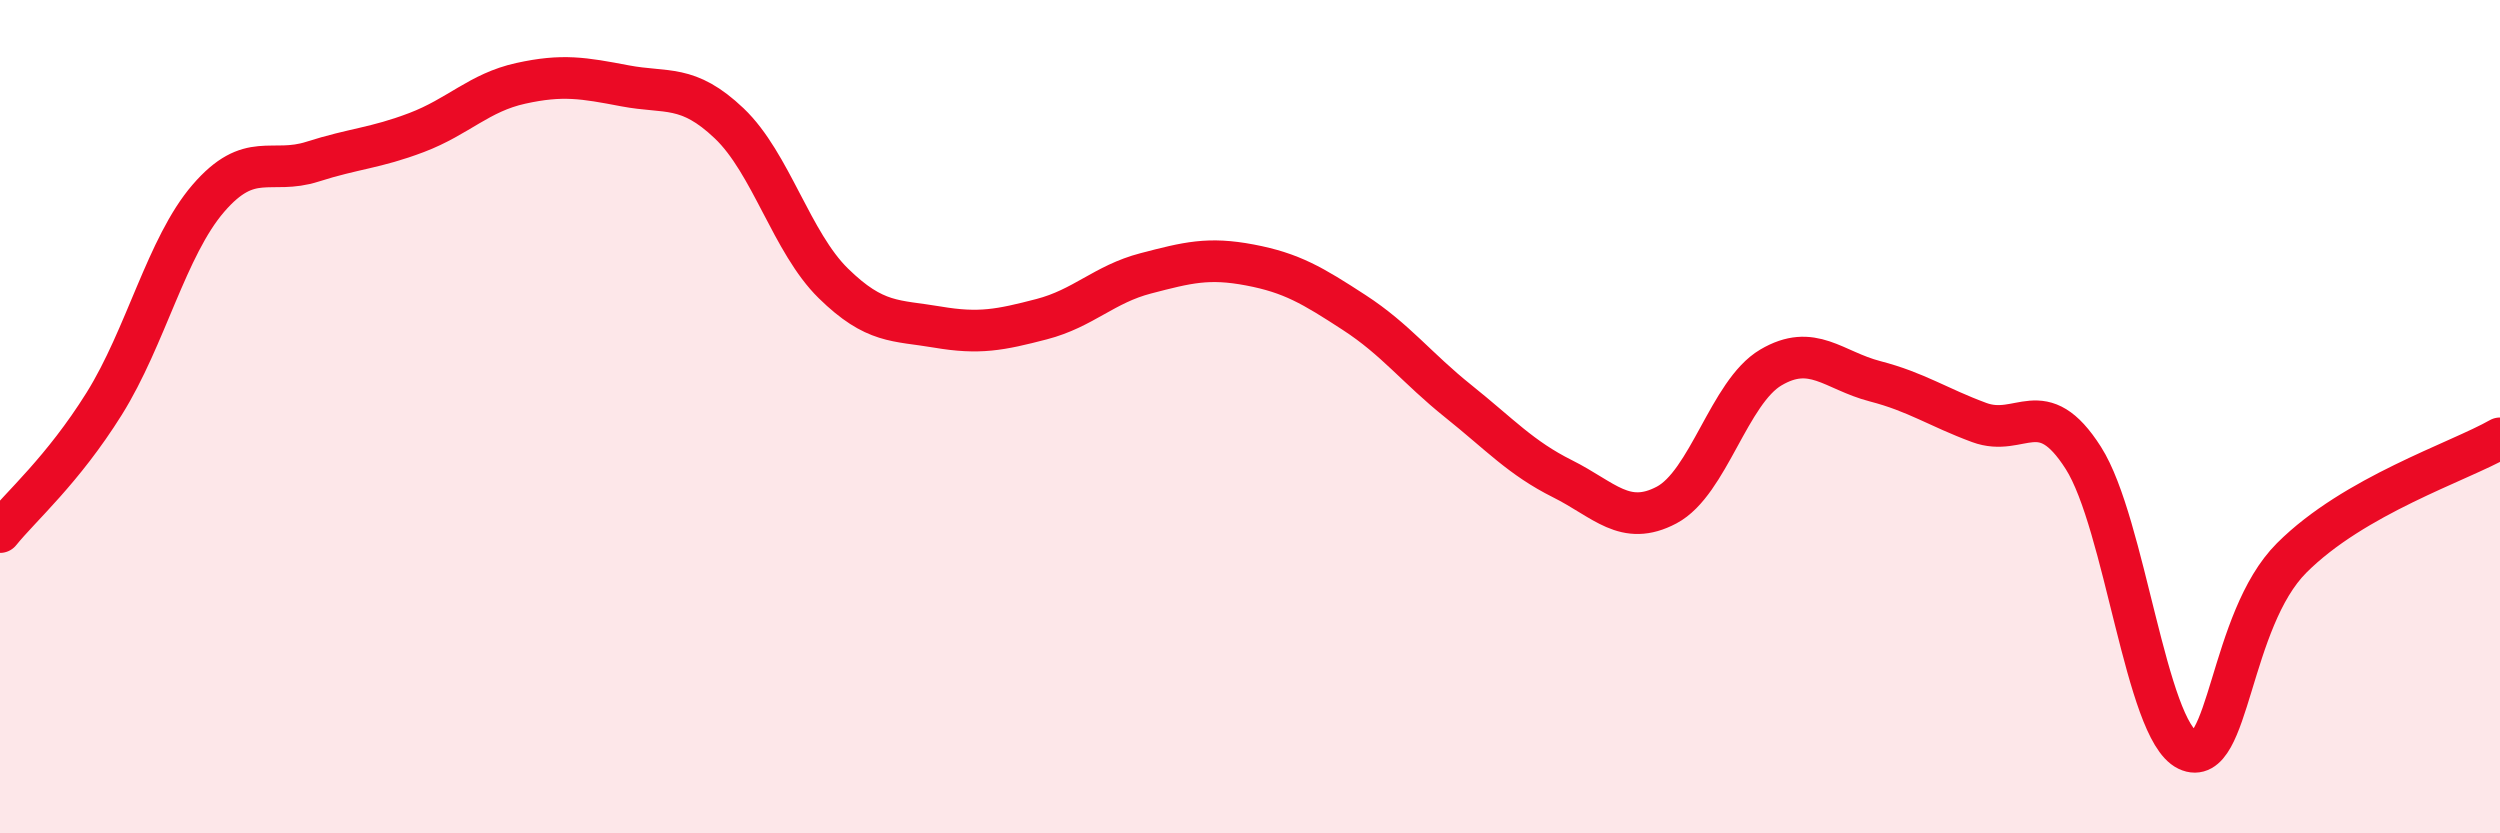
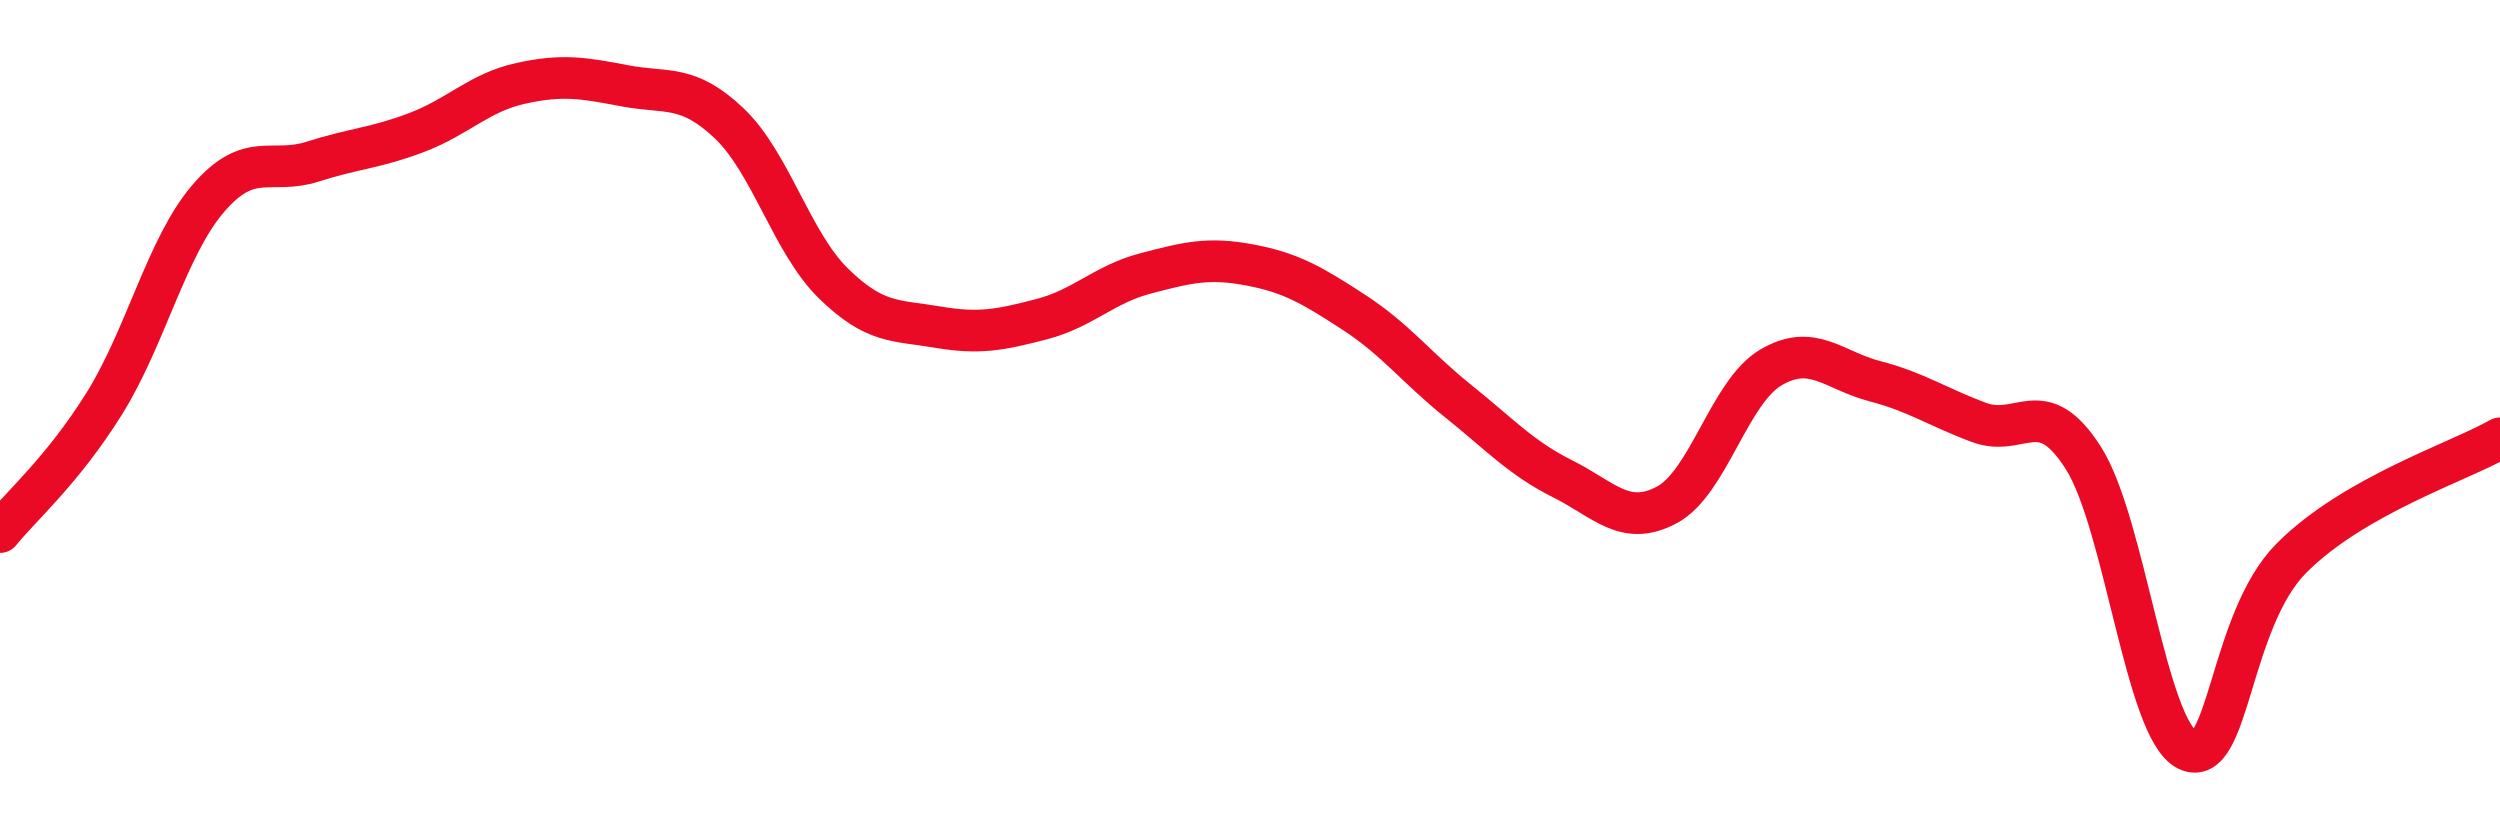
<svg xmlns="http://www.w3.org/2000/svg" width="60" height="20" viewBox="0 0 60 20">
-   <path d="M 0,12.77 C 0.5,12.15 1.5,11.29 2.5,9.69 C 3.5,8.09 4,5.92 5,4.76 C 6,3.6 6.5,4.2 7.5,3.88 C 8.5,3.56 9,3.56 10,3.18 C 11,2.8 11.5,2.22 12.5,2 C 13.5,1.78 14,1.87 15,2.06 C 16,2.25 16.5,2.01 17.5,2.96 C 18.5,3.91 19,5.82 20,6.8 C 21,7.78 21.5,7.68 22.5,7.85 C 23.5,8.02 24,7.92 25,7.66 C 26,7.4 26.5,6.82 27.5,6.56 C 28.5,6.3 29,6.17 30,6.36 C 31,6.55 31.5,6.85 32.5,7.5 C 33.5,8.15 34,8.83 35,9.63 C 36,10.43 36.5,10.99 37.5,11.49 C 38.5,11.99 39,12.65 40,12.12 C 41,11.59 41.5,9.41 42.5,8.82 C 43.5,8.23 44,8.89 45,9.15 C 46,9.41 46.5,9.77 47.5,10.14 C 48.5,10.51 49,9.42 50,10.99 C 51,12.56 51.5,17.52 52.5,18 C 53.5,18.48 53.5,14.89 55,13.39 C 56.5,11.89 59,11.09 60,10.52L60 20L0 20Z" fill="#EB0A25" opacity="0.1" stroke-linecap="round" stroke-linejoin="round" />
  <path d="M 0,12.77 C 0.5,12.15 1.5,11.29 2.5,9.69 C 3.5,8.09 4,5.92 5,4.76 C 6,3.6 6.5,4.2 7.5,3.88 C 8.5,3.56 9,3.56 10,3.18 C 11,2.8 11.5,2.22 12.5,2 C 13.5,1.78 14,1.87 15,2.06 C 16,2.25 16.5,2.01 17.5,2.96 C 18.5,3.91 19,5.82 20,6.8 C 21,7.78 21.5,7.68 22.5,7.85 C 23.5,8.02 24,7.92 25,7.66 C 26,7.4 26.5,6.82 27.5,6.56 C 28.5,6.3 29,6.17 30,6.36 C 31,6.55 31.5,6.85 32.5,7.5 C 33.5,8.15 34,8.83 35,9.63 C 36,10.43 36.5,10.99 37.5,11.49 C 38.5,11.99 39,12.65 40,12.12 C 41,11.59 41.5,9.41 42.5,8.82 C 43.5,8.23 44,8.89 45,9.15 C 46,9.41 46.5,9.77 47.5,10.14 C 48.5,10.51 49,9.42 50,10.99 C 51,12.56 51.5,17.52 52.5,18 C 53.5,18.48 53.5,14.89 55,13.39 C 56.5,11.89 59,11.09 60,10.52" stroke="#EB0A25" stroke-width="1" fill="none" stroke-linecap="round" stroke-linejoin="round" />
</svg>